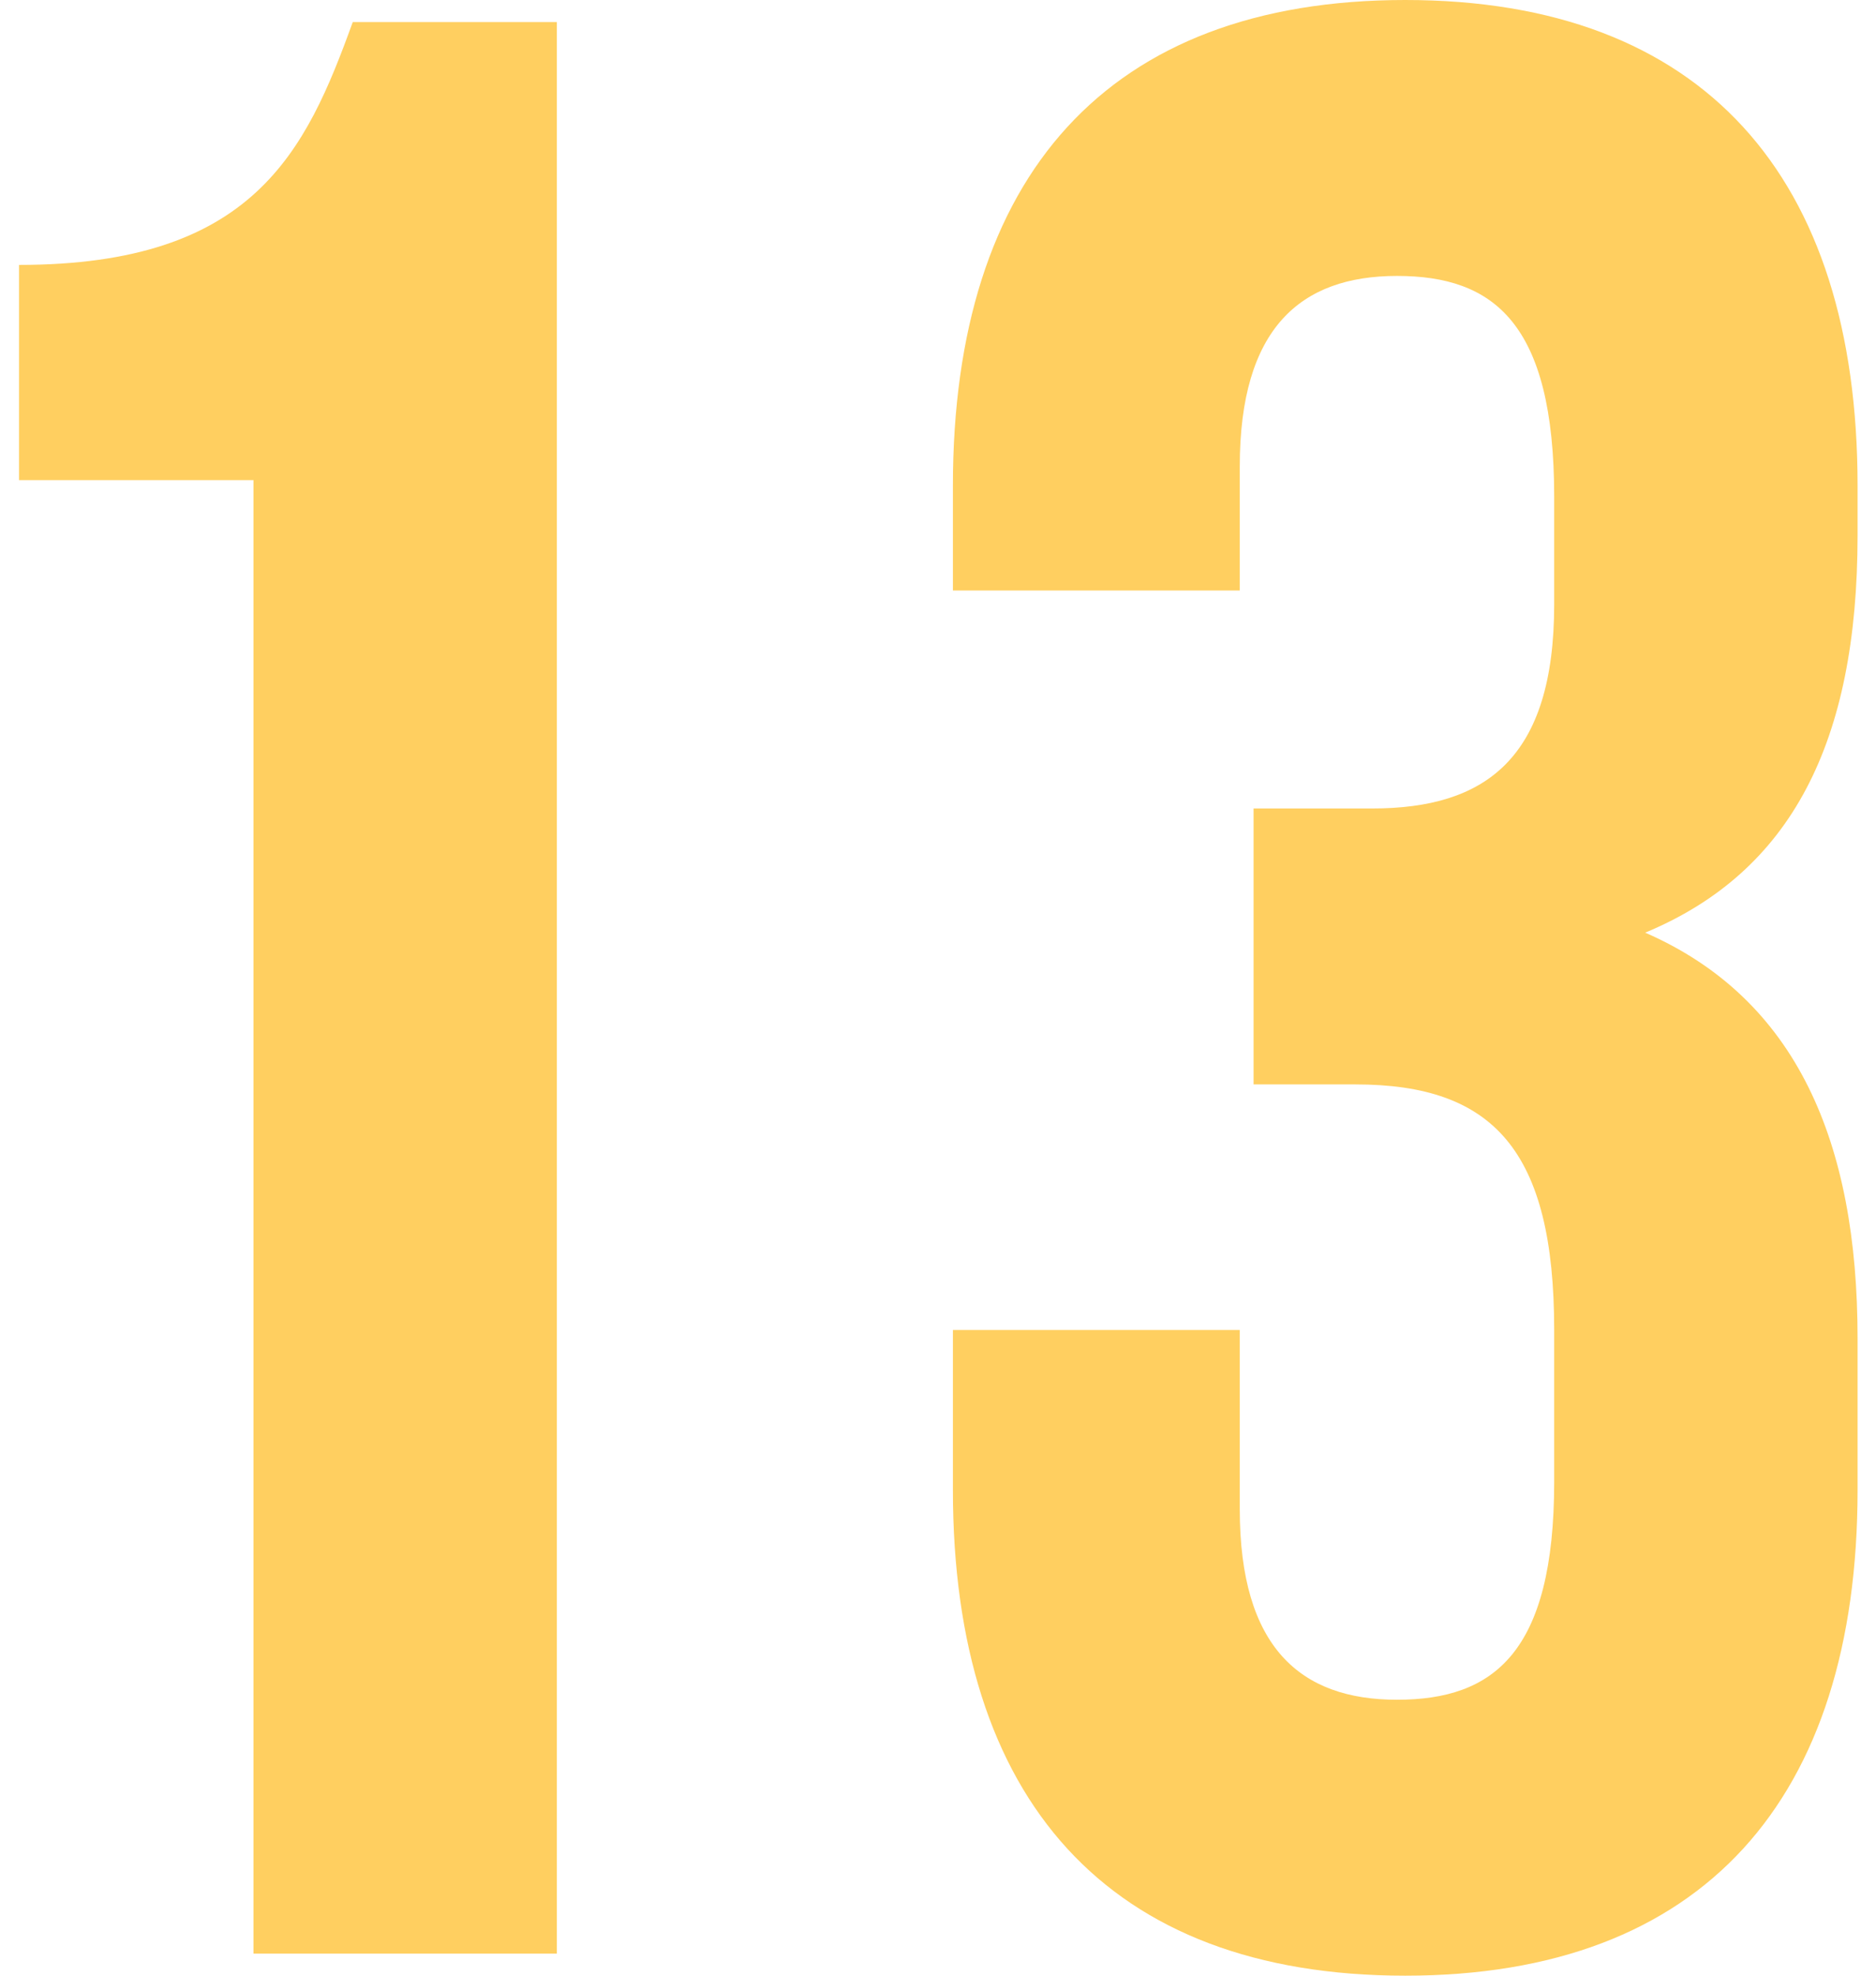
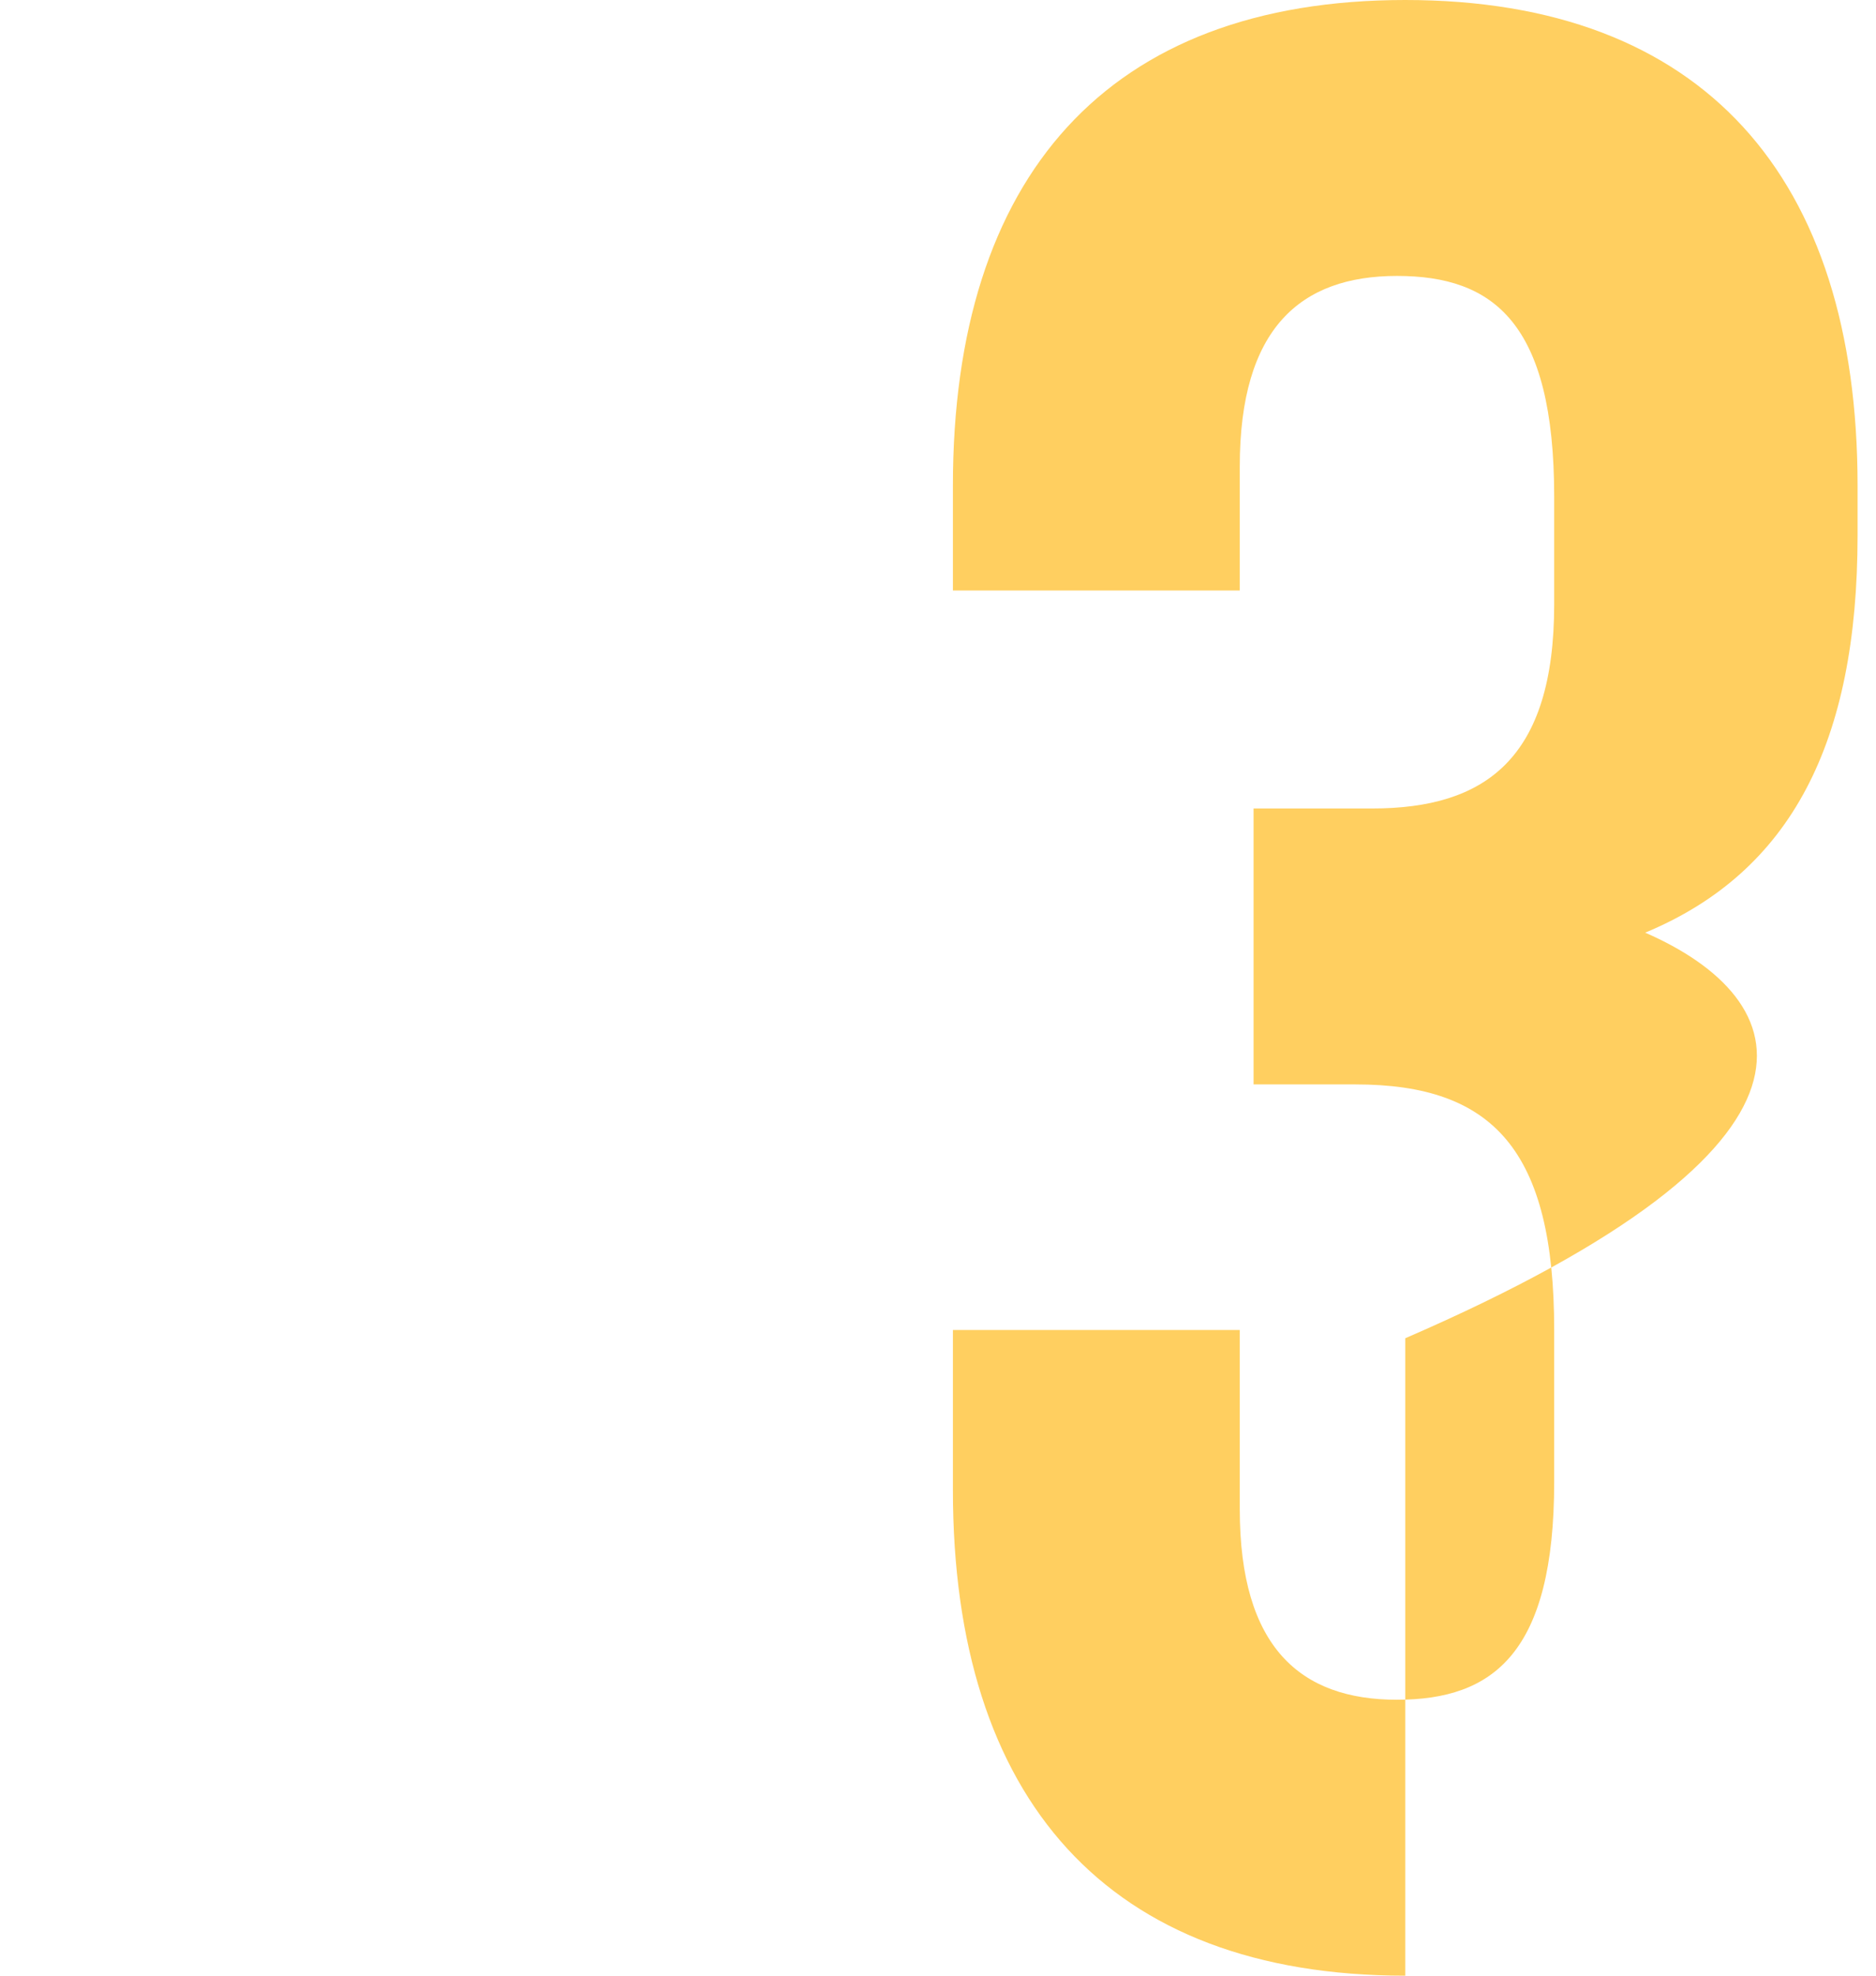
<svg xmlns="http://www.w3.org/2000/svg" width="57" height="60" viewBox="0 0 57 60" fill="none">
-   <path d="M0.578 8.045V14.581H7.701V59.33H16.919V0.67H10.718C9.293 4.609 7.701 8.045 0.578 8.045Z" fill="#FFCF60" />
-   <path d="M47.222 15.084V18.352C47.222 23.045 45.127 24.553 41.691 24.553H38.088V32.933H41.188C45.378 32.933 47.222 34.944 47.222 40.391V45C47.222 50.196 45.378 51.62 42.445 51.62C39.512 51.62 37.669 50.028 37.669 45.838V40.391H28.953V45.251C28.953 54.637 33.646 60 42.697 60C51.747 60 56.44 54.637 56.44 45.251V40.642C56.44 34.693 54.596 30.335 49.987 28.324C54.428 26.48 56.44 22.542 56.44 16.257V14.749C56.44 5.363 51.747 0 42.697 0C33.646 0 28.953 5.363 28.953 14.749V17.933H37.669V14.162C37.669 9.972 39.512 8.38 42.445 8.38C45.378 8.38 47.222 9.804 47.222 15.084Z" fill="#FFCF60" />
+   <path d="M47.222 15.084V18.352C47.222 23.045 45.127 24.553 41.691 24.553H38.088V32.933H41.188C45.378 32.933 47.222 34.944 47.222 40.391V45C47.222 50.196 45.378 51.62 42.445 51.62C39.512 51.62 37.669 50.028 37.669 45.838V40.391H28.953V45.251C28.953 54.637 33.646 60 42.697 60V40.642C56.44 34.693 54.596 30.335 49.987 28.324C54.428 26.48 56.44 22.542 56.44 16.257V14.749C56.44 5.363 51.747 0 42.697 0C33.646 0 28.953 5.363 28.953 14.749V17.933H37.669V14.162C37.669 9.972 39.512 8.38 42.445 8.38C45.378 8.38 47.222 9.804 47.222 15.084Z" fill="#FFCF60" />
</svg>